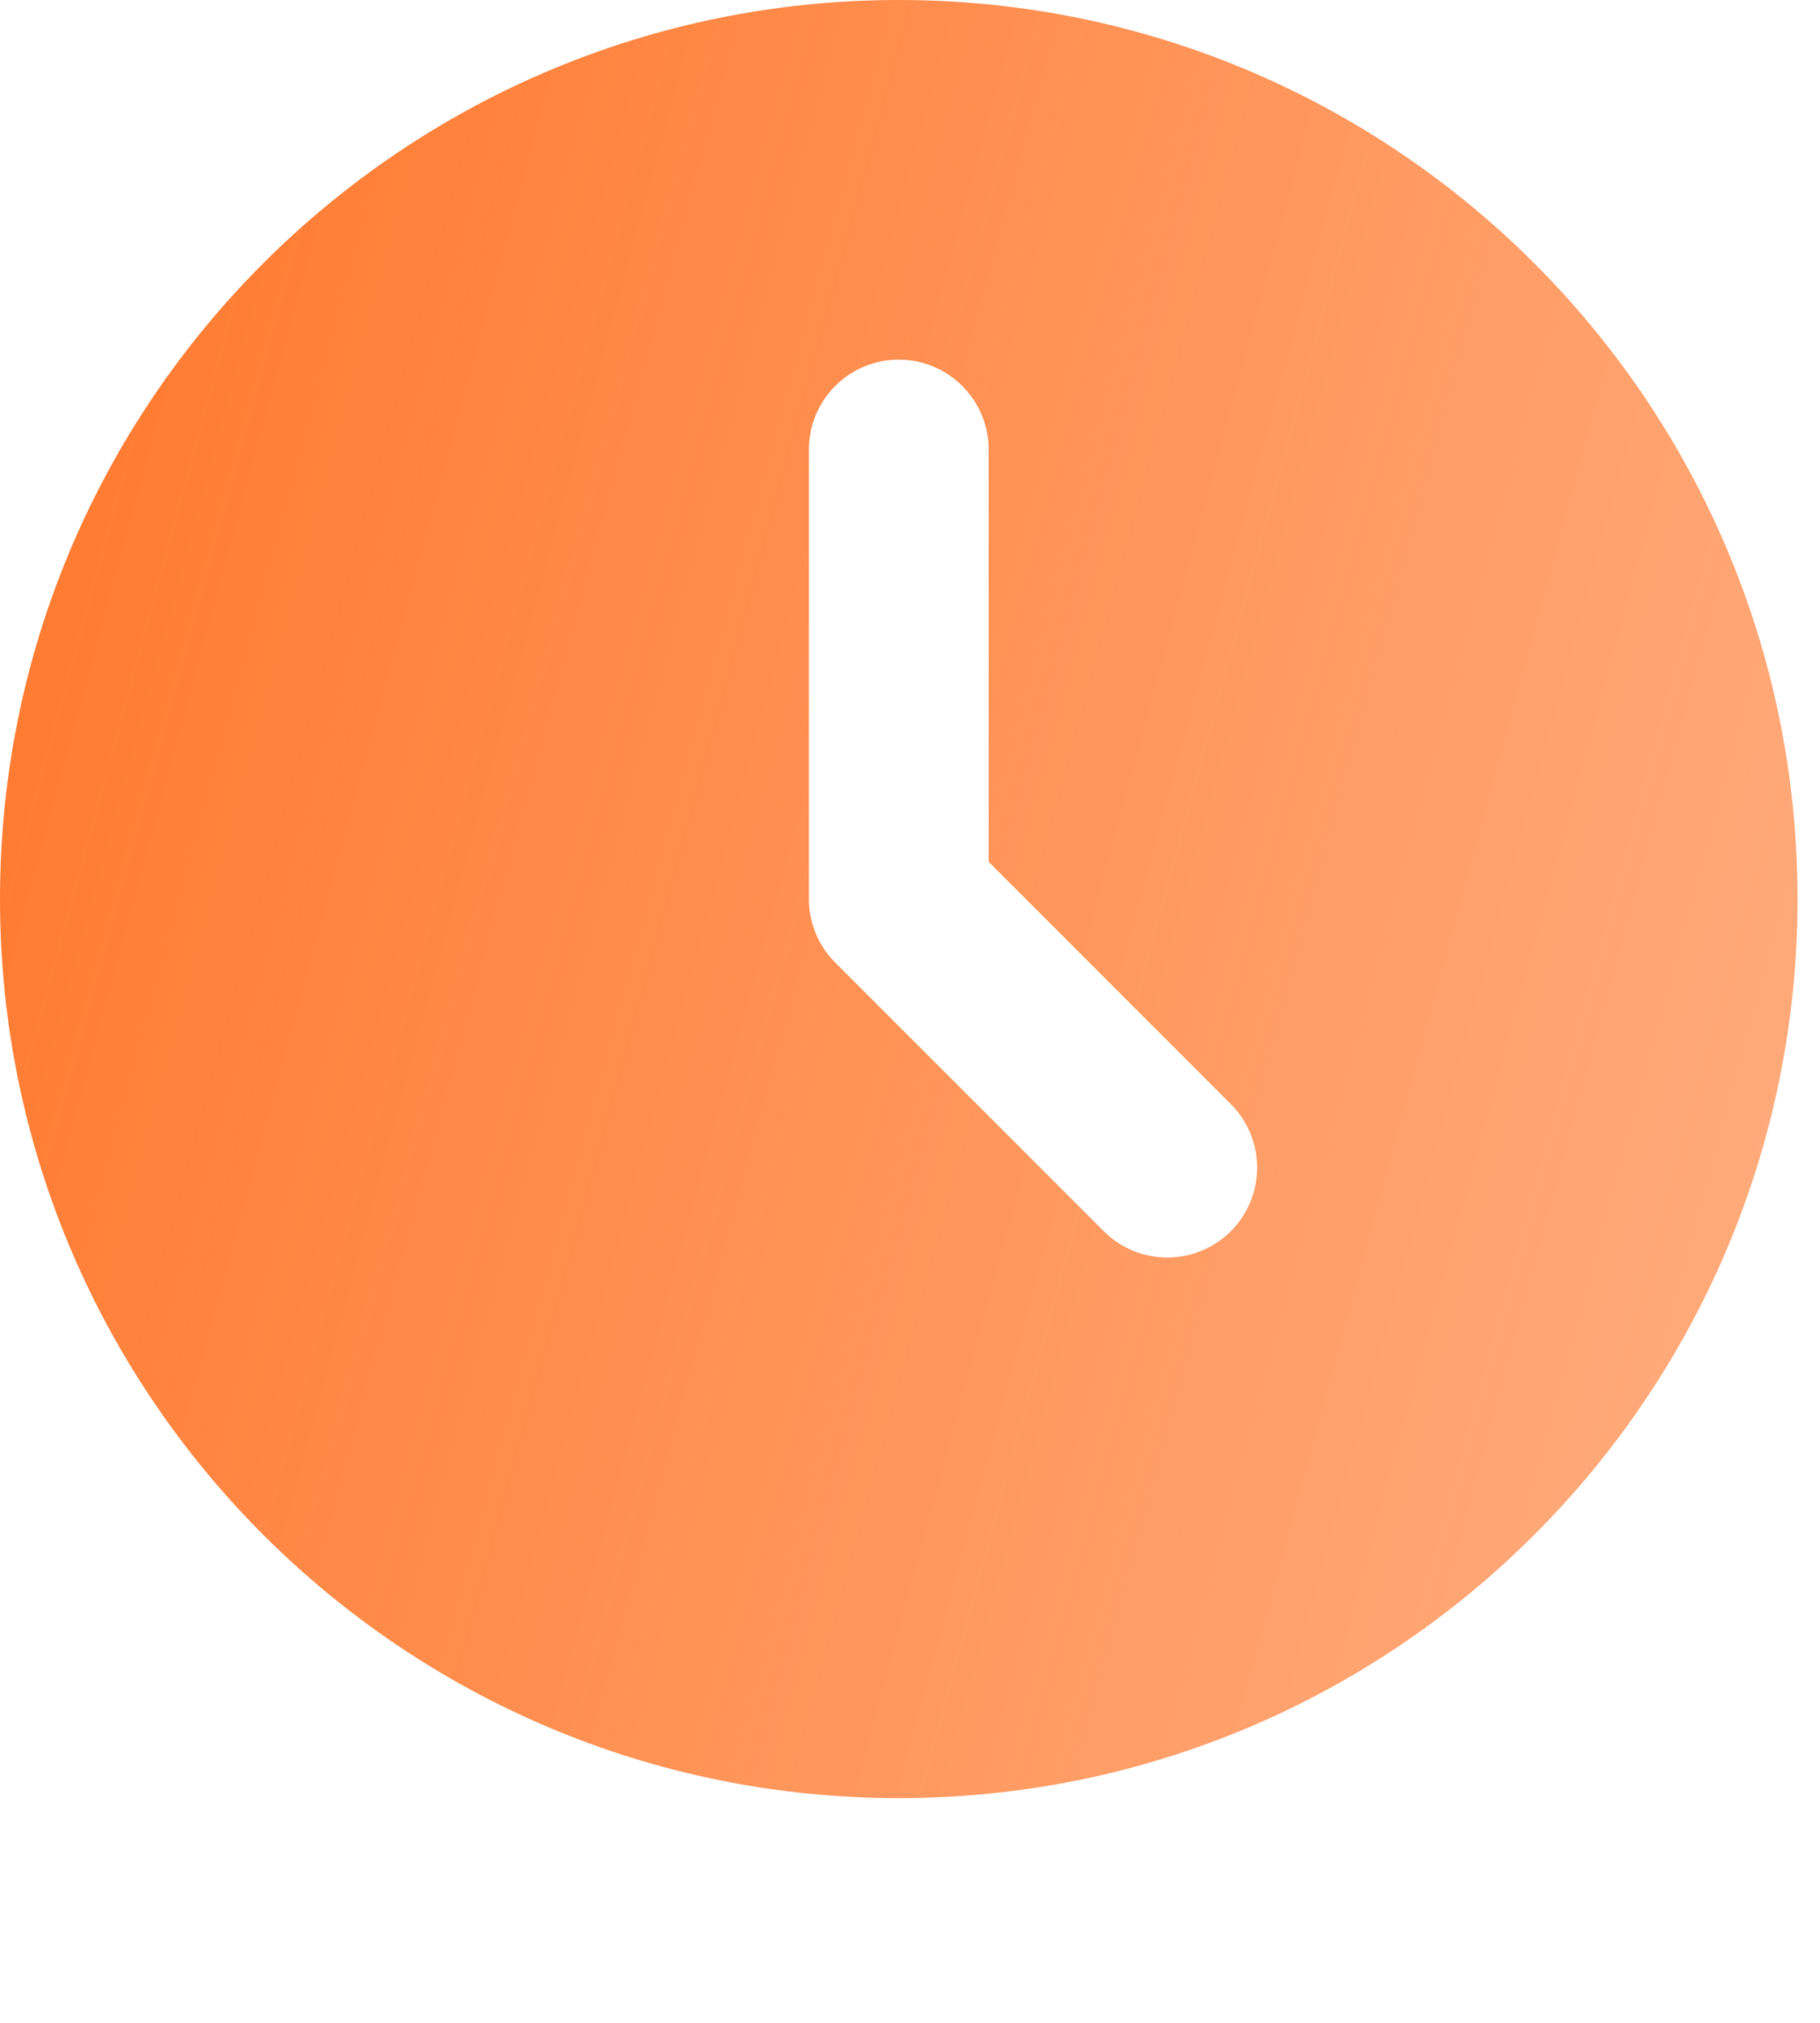
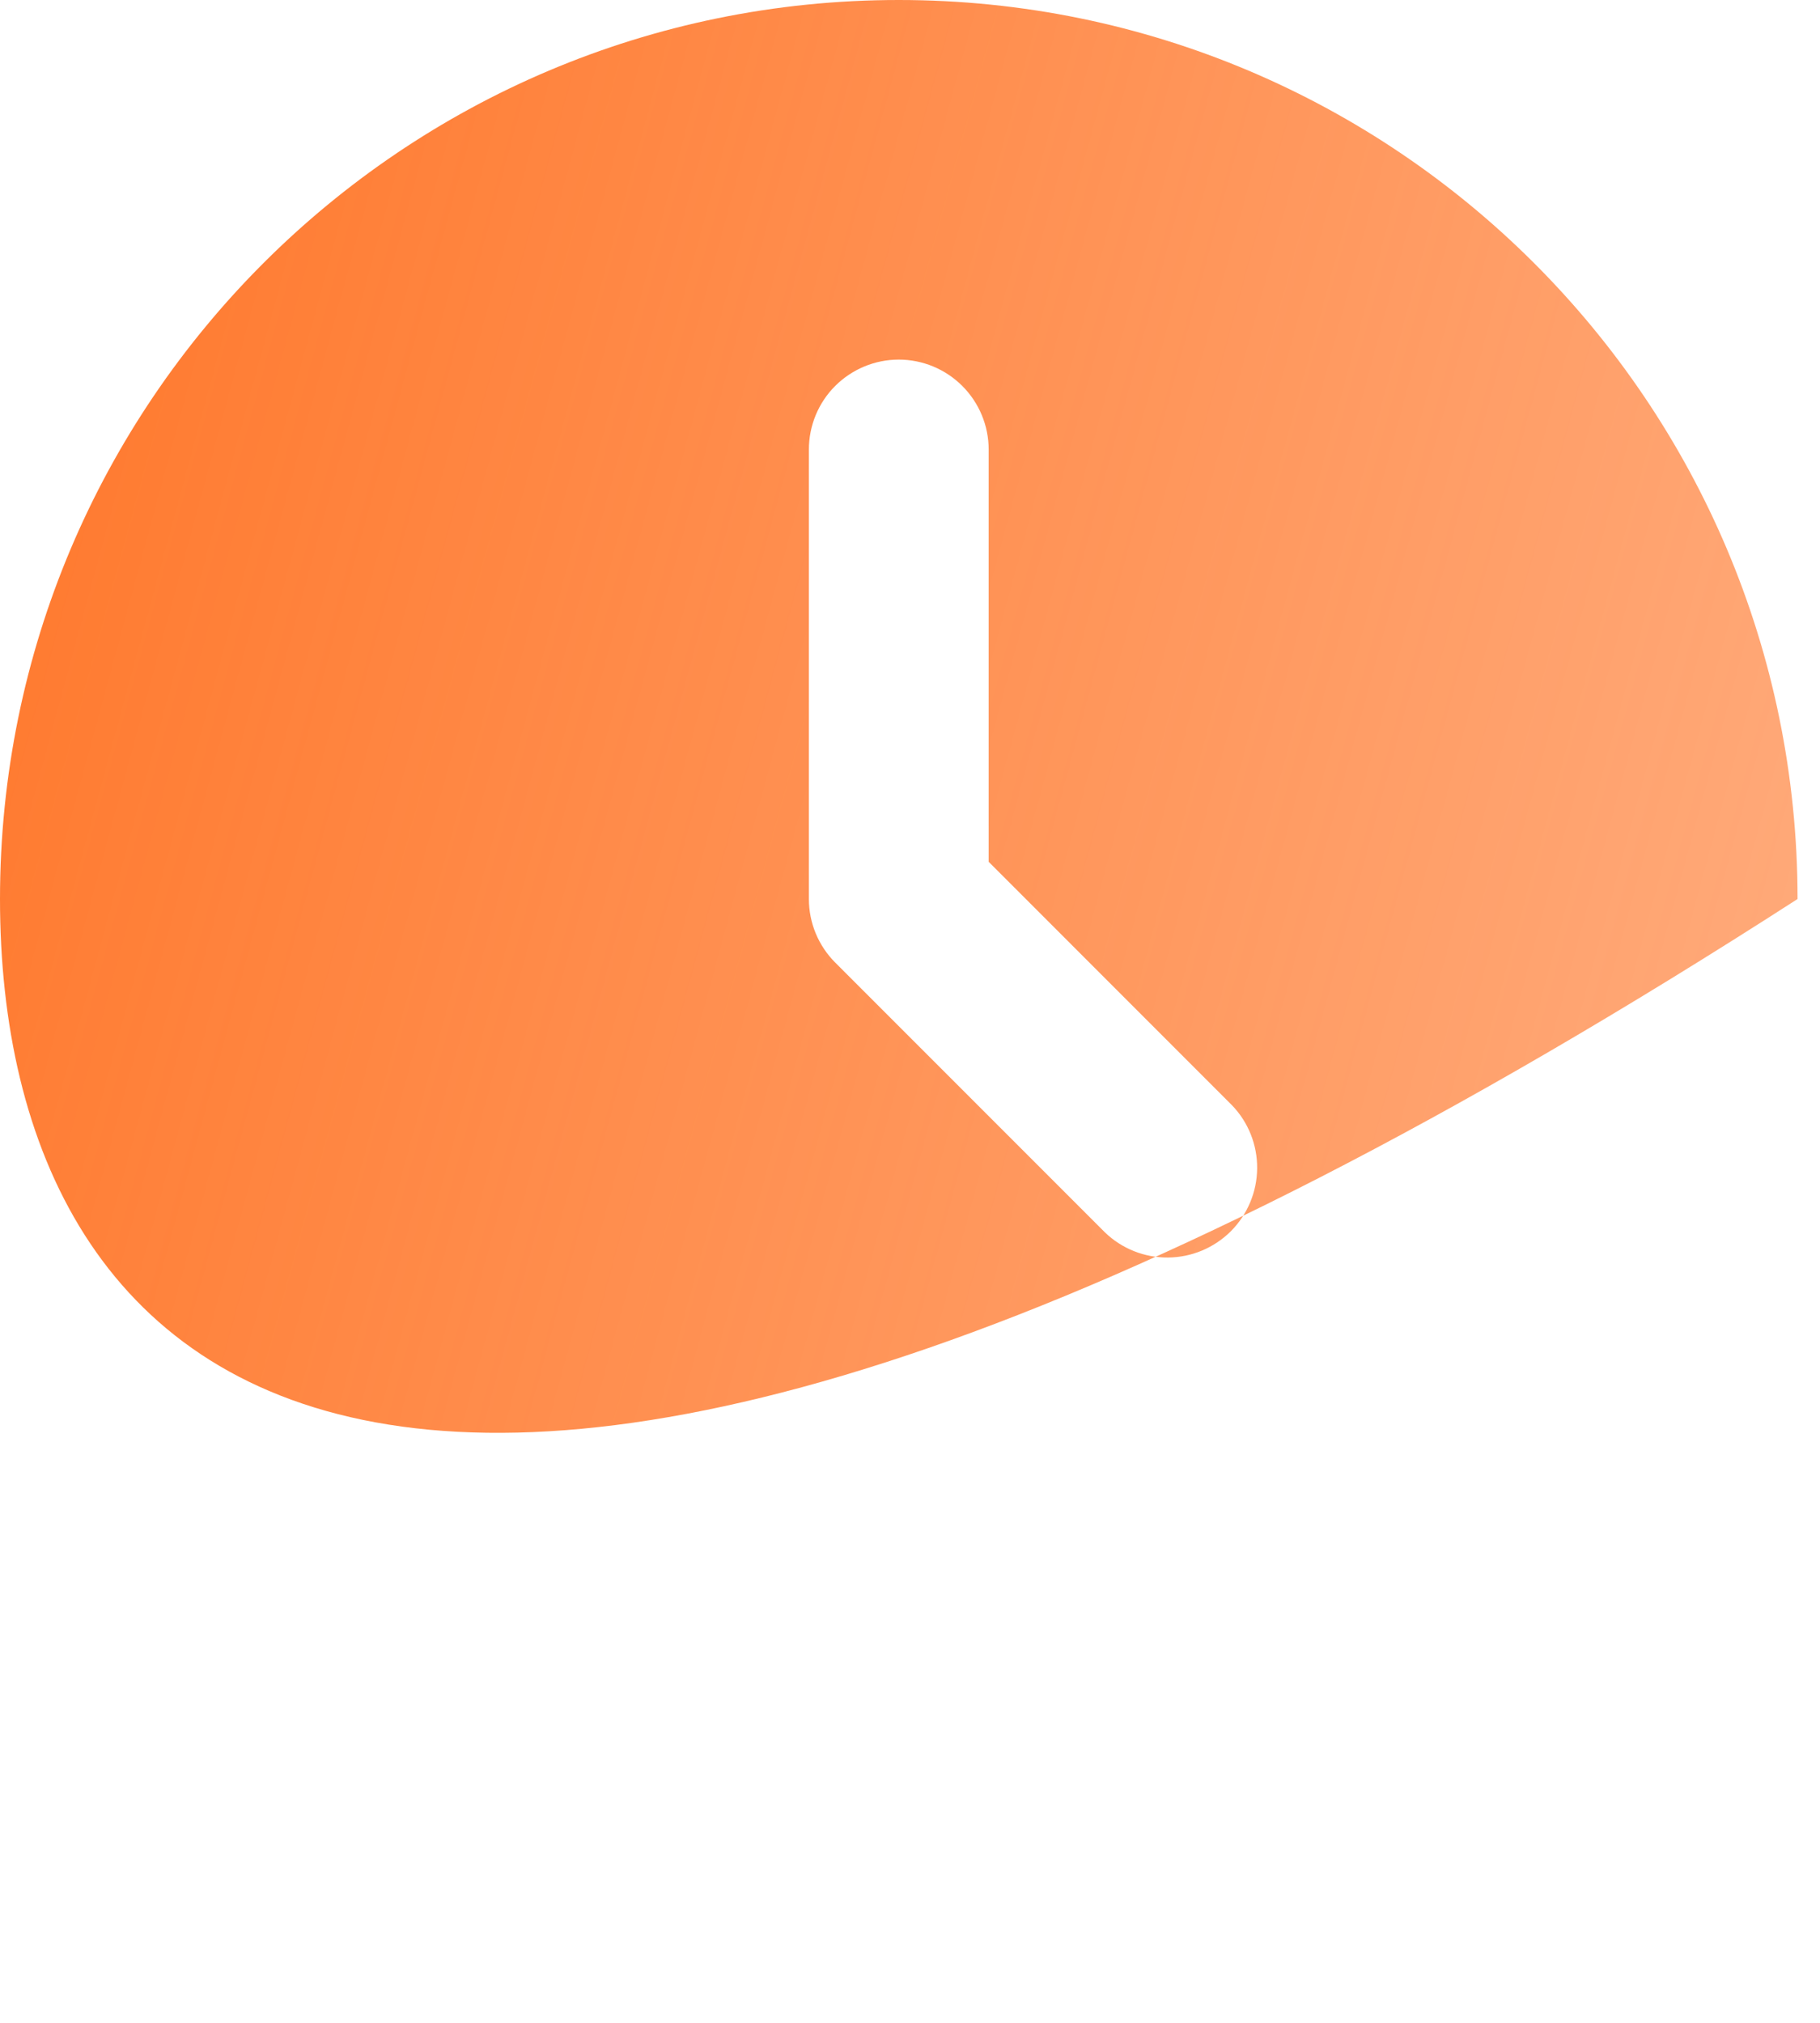
<svg xmlns="http://www.w3.org/2000/svg" width="27" height="30" viewBox="0 0 27 30" fill="none">
-   <path d="M13.333 0C20.697 0 26.667 5.969 26.667 13.333C26.667 20.697 20.697 26.667 13.333 26.667C5.969 26.667 0 20.697 0 13.333C0 5.969 5.969 0 13.333 0ZM13.333 5.333C12.98 5.333 12.641 5.474 12.39 5.724C12.14 5.974 12 6.313 12 6.667V13.333C12 13.687 12.141 14.026 12.391 14.276L16.391 18.276C16.642 18.519 16.979 18.653 17.328 18.65C17.678 18.647 18.012 18.507 18.26 18.26C18.507 18.012 18.647 17.678 18.65 17.328C18.653 16.979 18.519 16.642 18.276 16.391L14.667 12.781V6.667C14.667 6.313 14.526 5.974 14.276 5.724C14.026 5.474 13.687 5.333 13.333 5.333Z" fill="url(#paint0_linear_2050_5011)" />
+   <path d="M13.333 0C20.697 0 26.667 5.969 26.667 13.333C5.969 26.667 0 20.697 0 13.333C0 5.969 5.969 0 13.333 0ZM13.333 5.333C12.98 5.333 12.641 5.474 12.39 5.724C12.14 5.974 12 6.313 12 6.667V13.333C12 13.687 12.141 14.026 12.391 14.276L16.391 18.276C16.642 18.519 16.979 18.653 17.328 18.65C17.678 18.647 18.012 18.507 18.26 18.26C18.507 18.012 18.647 17.678 18.65 17.328C18.653 16.979 18.519 16.642 18.276 16.391L14.667 12.781V6.667C14.667 6.313 14.526 5.974 14.276 5.724C14.026 5.474 13.687 5.333 13.333 5.333Z" fill="url(#paint0_linear_2050_5011)" />
  <defs>
    <linearGradient id="paint0_linear_2050_5011" x1="0.704" y1="1.136" x2="30.864" y2="9.339" gradientUnits="userSpaceOnUse">
      <stop stop-color="#FF782C" />
      <stop offset="1" stop-color="#FF782C" stop-opacity="0.6" />
    </linearGradient>
  </defs>
</svg>